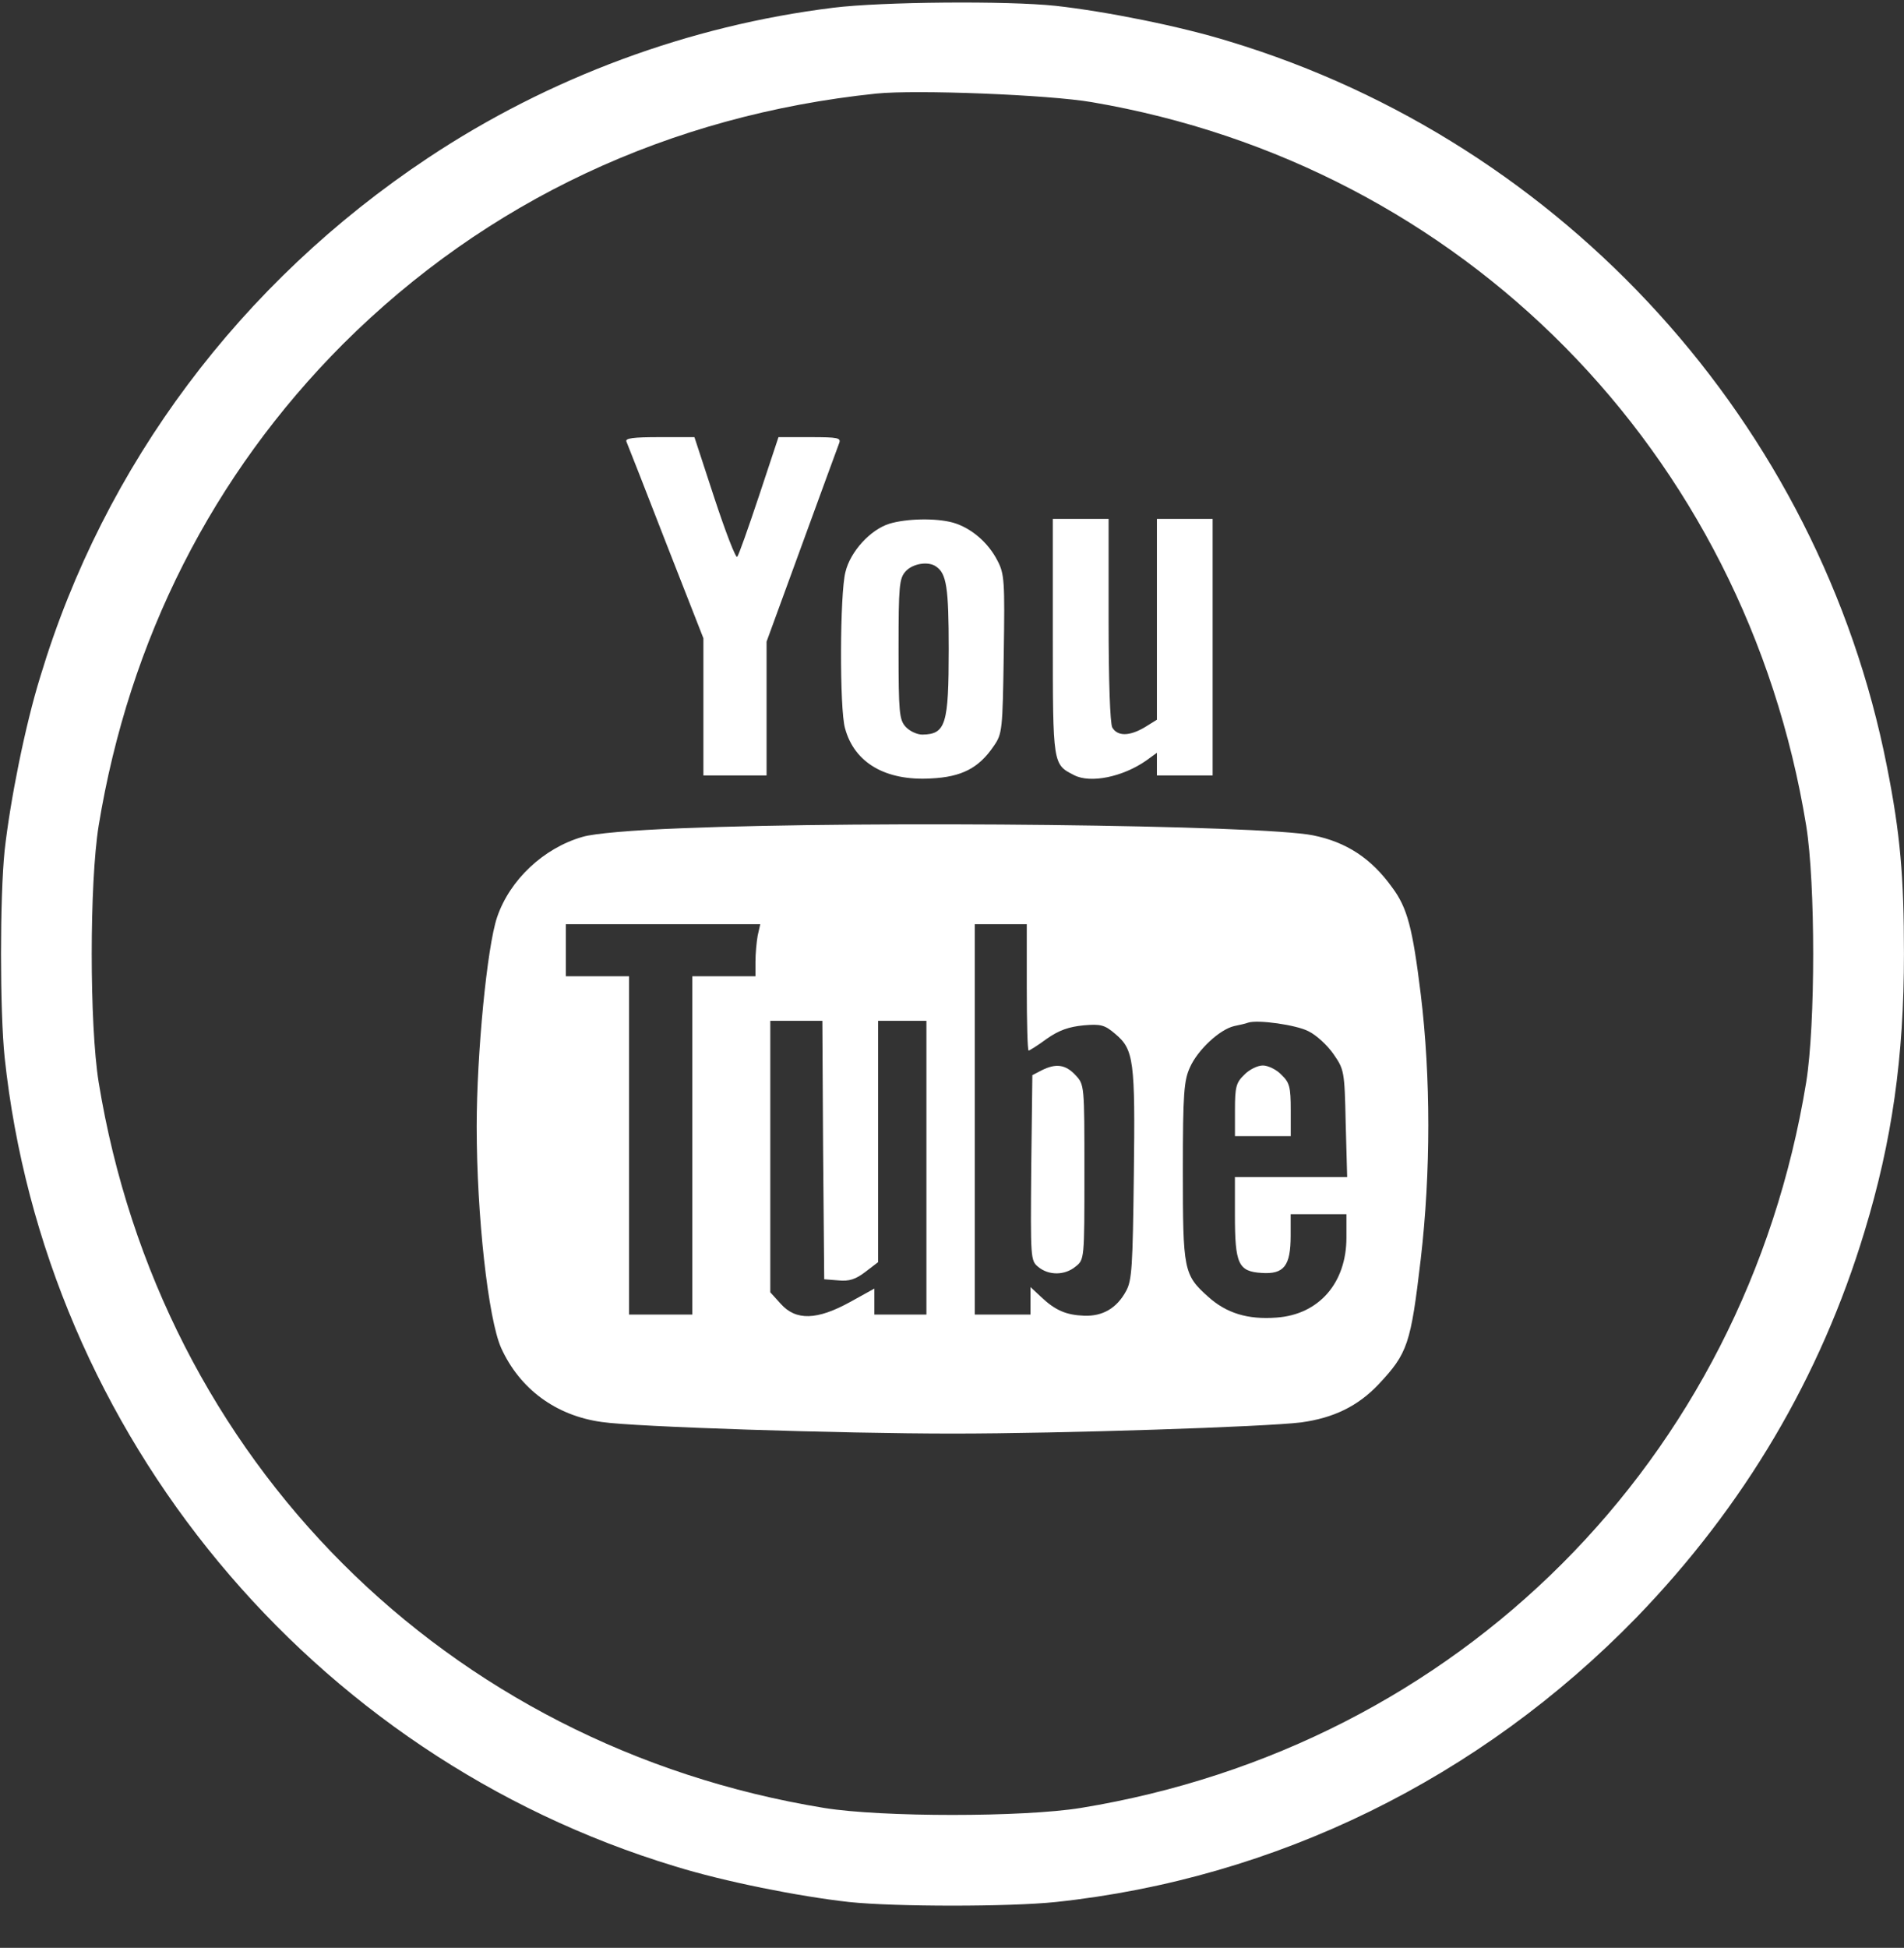
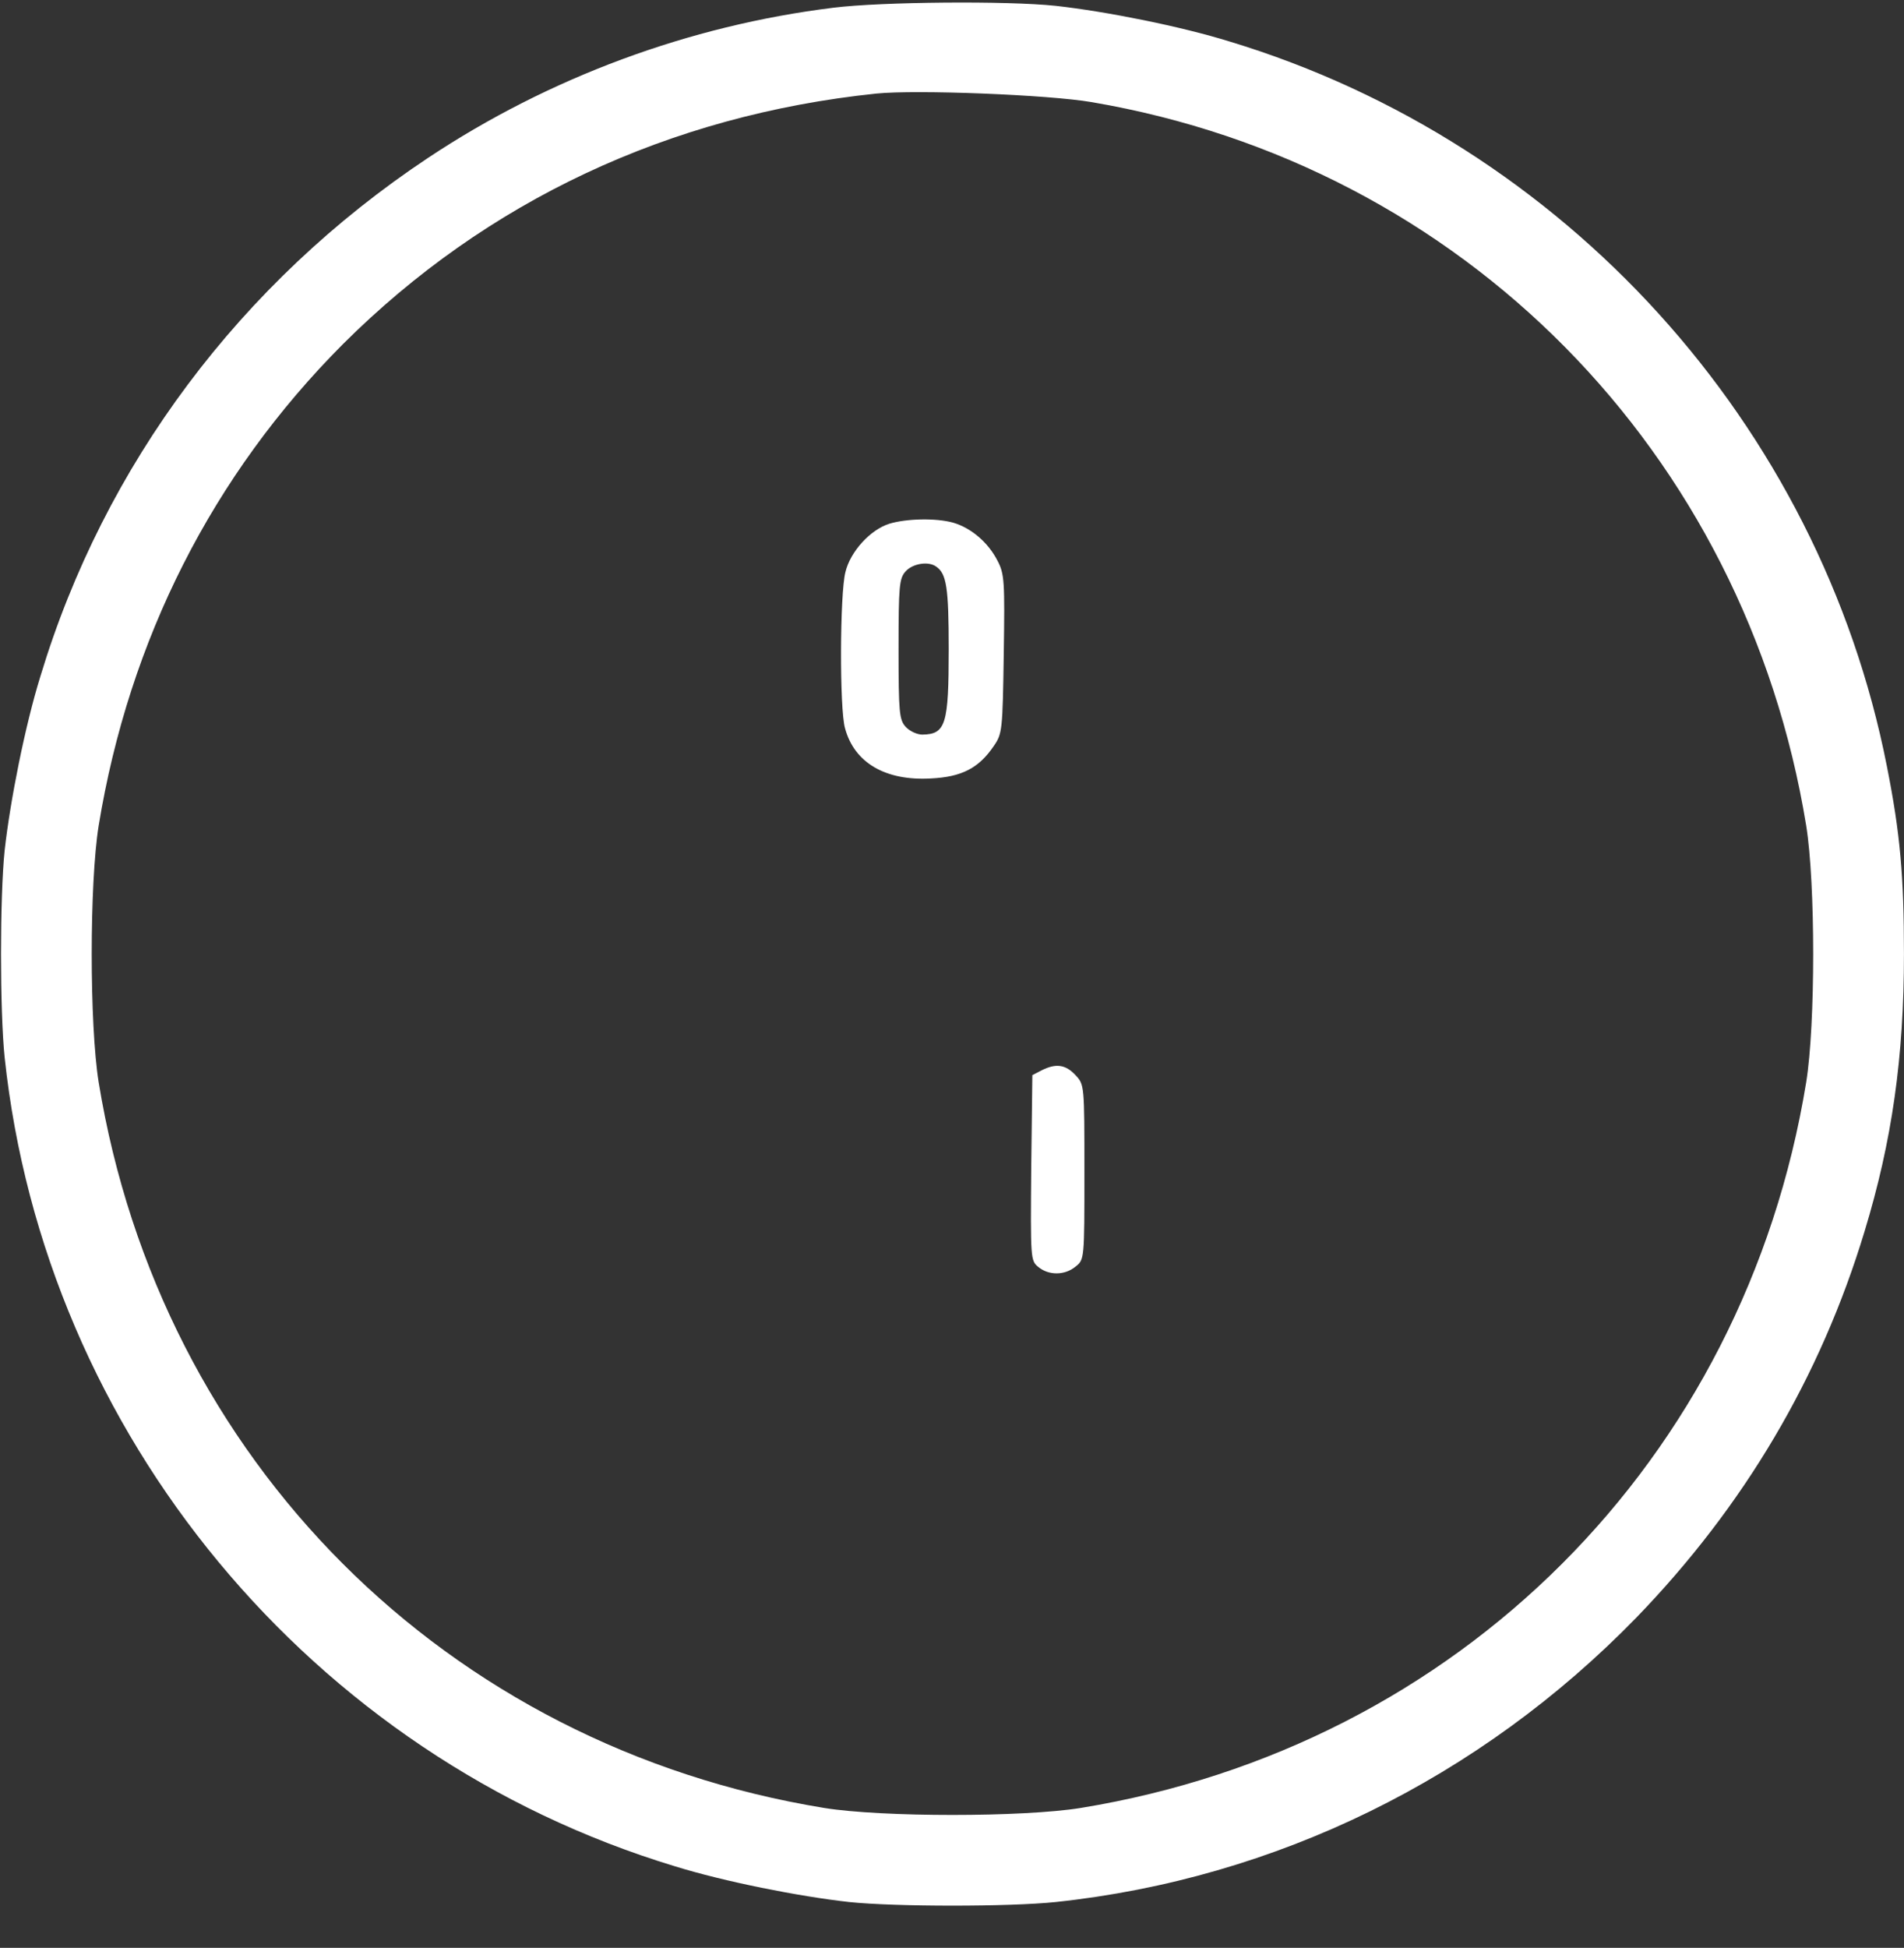
<svg xmlns="http://www.w3.org/2000/svg" width="44" height="45" viewBox="0 0 44 45" fill="none">
  <rect x="0" y="0" width="44" height="45" fill="#333333" stroke="none" />
  <path d="M19.262 0.178C15.92 0.59 12.682 1.793 9.891 3.648C5.561 6.526 2.409 10.734 0.932 15.63C0.58 16.764 0.236 18.491 0.107 19.65C-0.004 20.724 -0.004 23.352 0.107 24.426C1.035 33.136 7.193 40.574 15.602 43.117C16.736 43.469 18.463 43.812 19.622 43.941C20.696 44.053 23.324 44.053 24.398 43.941C29.483 43.4 34.199 41.09 37.823 37.362C40.306 34.793 42.067 31.822 43.089 28.446C43.724 26.359 43.999 24.426 43.999 22.038C43.999 20.243 43.913 19.255 43.604 17.7C42.049 9.798 36.157 3.305 28.418 0.96C27.284 0.607 25.558 0.264 24.398 0.135C23.273 0.015 20.37 0.041 19.262 0.178ZM25.231 2.36C33.803 3.82 40.331 10.434 41.74 19.075C41.955 20.406 41.955 23.67 41.74 25.002C40.314 33.737 33.709 40.342 24.974 41.768C23.642 41.983 20.378 41.983 19.047 41.768C10.311 40.342 3.706 33.737 2.28 25.002C2.066 23.67 2.066 20.406 2.28 19.075C2.985 14.771 4.917 10.966 7.924 7.951C11.239 4.645 15.465 2.66 20.249 2.162C21.169 2.068 24.235 2.188 25.231 2.36Z" fill="white" />
-   <path d="M14.476 10.202C14.502 10.262 14.915 11.31 15.387 12.53L16.255 14.745V16.335V17.915H16.985H17.715V16.369V14.823L18.522 12.615C18.969 11.396 19.355 10.331 19.39 10.245C19.441 10.116 19.381 10.099 18.72 10.099H17.99L17.543 11.447C17.294 12.194 17.07 12.83 17.036 12.864C17.002 12.899 16.77 12.298 16.512 11.516L16.048 10.099H15.241C14.631 10.099 14.442 10.124 14.476 10.202Z" fill="white" />
  <path d="M20.55 12.1C20.112 12.238 19.648 12.745 19.537 13.217C19.408 13.707 19.399 16.386 19.528 16.825C19.743 17.623 20.464 18.044 21.512 17.984C22.225 17.95 22.62 17.744 22.964 17.237C23.161 16.953 23.17 16.876 23.196 15.115C23.221 13.423 23.213 13.26 23.05 12.951C22.835 12.53 22.44 12.195 22.027 12.075C21.624 11.963 20.945 11.98 20.55 12.1ZM21.632 13.088C21.873 13.251 21.924 13.569 21.924 14.995C21.924 16.739 21.856 16.962 21.315 16.971C21.194 16.971 21.023 16.893 20.928 16.79C20.782 16.627 20.765 16.464 20.765 14.995C20.765 13.526 20.782 13.363 20.928 13.2C21.091 13.019 21.452 12.959 21.632 13.088Z" fill="white" />
-   <path d="M24.33 14.711C24.33 17.675 24.33 17.657 24.82 17.907C25.198 18.104 25.945 17.949 26.486 17.572L26.735 17.391V17.649V17.915H27.379H28.023V14.952V11.988H27.379H26.735V14.307V16.627L26.46 16.798C26.099 17.013 25.825 17.013 25.704 16.807C25.653 16.704 25.619 15.751 25.619 14.316V11.988H24.974H24.33V14.711Z" fill="white" />
-   <path d="M15.74 19.135C14.615 19.178 13.721 19.255 13.464 19.333C12.562 19.59 11.78 20.329 11.488 21.188C11.256 21.866 11.016 24.349 11.016 26.024C11.016 28.077 11.282 30.473 11.582 31.143C12.012 32.088 12.845 32.706 13.91 32.852C14.658 32.964 19.416 33.119 22.019 33.119C24.544 33.119 29.234 32.964 30.067 32.861C30.823 32.758 31.381 32.483 31.854 31.985C32.532 31.263 32.601 31.057 32.833 29.082C33.065 27.089 33.065 24.881 32.833 22.974C32.644 21.437 32.524 20.973 32.171 20.501C31.69 19.831 31.115 19.453 30.342 19.298C29.148 19.058 20.155 18.955 15.74 19.135ZM17.509 21.617C17.483 21.763 17.458 22.038 17.458 22.219V22.554H16.728H15.998V26.462V30.37H15.267H14.537V26.462V22.554H13.807H13.077V21.952V21.351H15.319H17.569L17.509 21.617ZM23.728 22.811C23.728 23.61 23.745 24.271 23.771 24.271C23.788 24.271 23.986 24.151 24.192 23.997C24.475 23.799 24.699 23.722 25.042 23.688C25.437 23.653 25.532 23.679 25.772 23.885C26.202 24.246 26.236 24.495 26.202 27.149C26.176 29.253 26.159 29.588 26.021 29.829C25.807 30.224 25.48 30.413 25.051 30.396C24.639 30.379 24.389 30.276 24.054 29.958L23.814 29.734V30.052V30.37H23.17H22.526V25.861V21.351H23.127H23.728V22.811ZM19.021 26.565L19.047 29.554L19.373 29.58C19.622 29.606 19.777 29.554 20 29.382L20.292 29.159V26.367V23.584H20.851H21.409V26.977V30.37H20.808H20.206V30.069V29.769L19.648 30.078C18.884 30.499 18.394 30.516 18.042 30.121L17.801 29.855V26.72V23.584H18.402H19.004L19.021 26.565ZM30.239 23.825C30.419 23.911 30.677 24.151 30.814 24.349C31.063 24.71 31.072 24.735 31.098 25.955L31.132 27.192H29.835H28.538V28.068C28.538 29.202 28.615 29.374 29.157 29.408C29.672 29.442 29.826 29.245 29.826 28.549V28.051H30.471H31.115V28.592C31.115 29.64 30.479 30.37 29.5 30.439C28.83 30.49 28.34 30.336 27.92 29.958C27.353 29.451 27.335 29.348 27.335 27.046C27.335 25.251 27.361 24.959 27.499 24.658C27.679 24.254 28.186 23.782 28.521 23.705C28.65 23.679 28.796 23.645 28.839 23.627C29.062 23.55 29.964 23.679 30.239 23.825Z" fill="white" />
  <path d="M24.072 24.727L23.857 24.838L23.831 26.977C23.814 29.081 23.814 29.124 23.995 29.27C24.235 29.468 24.604 29.468 24.854 29.262C25.06 29.099 25.06 29.099 25.06 27.08C25.06 25.061 25.06 25.061 24.854 24.838C24.622 24.589 24.398 24.563 24.072 24.727Z" fill="white" />
-   <path d="M28.754 24.83C28.565 25.01 28.539 25.113 28.539 25.646V26.247H29.183H29.828V25.646C29.828 25.113 29.802 25.01 29.613 24.83C29.501 24.71 29.303 24.615 29.183 24.615C29.063 24.615 28.866 24.71 28.754 24.83Z" fill="white" />
</svg>